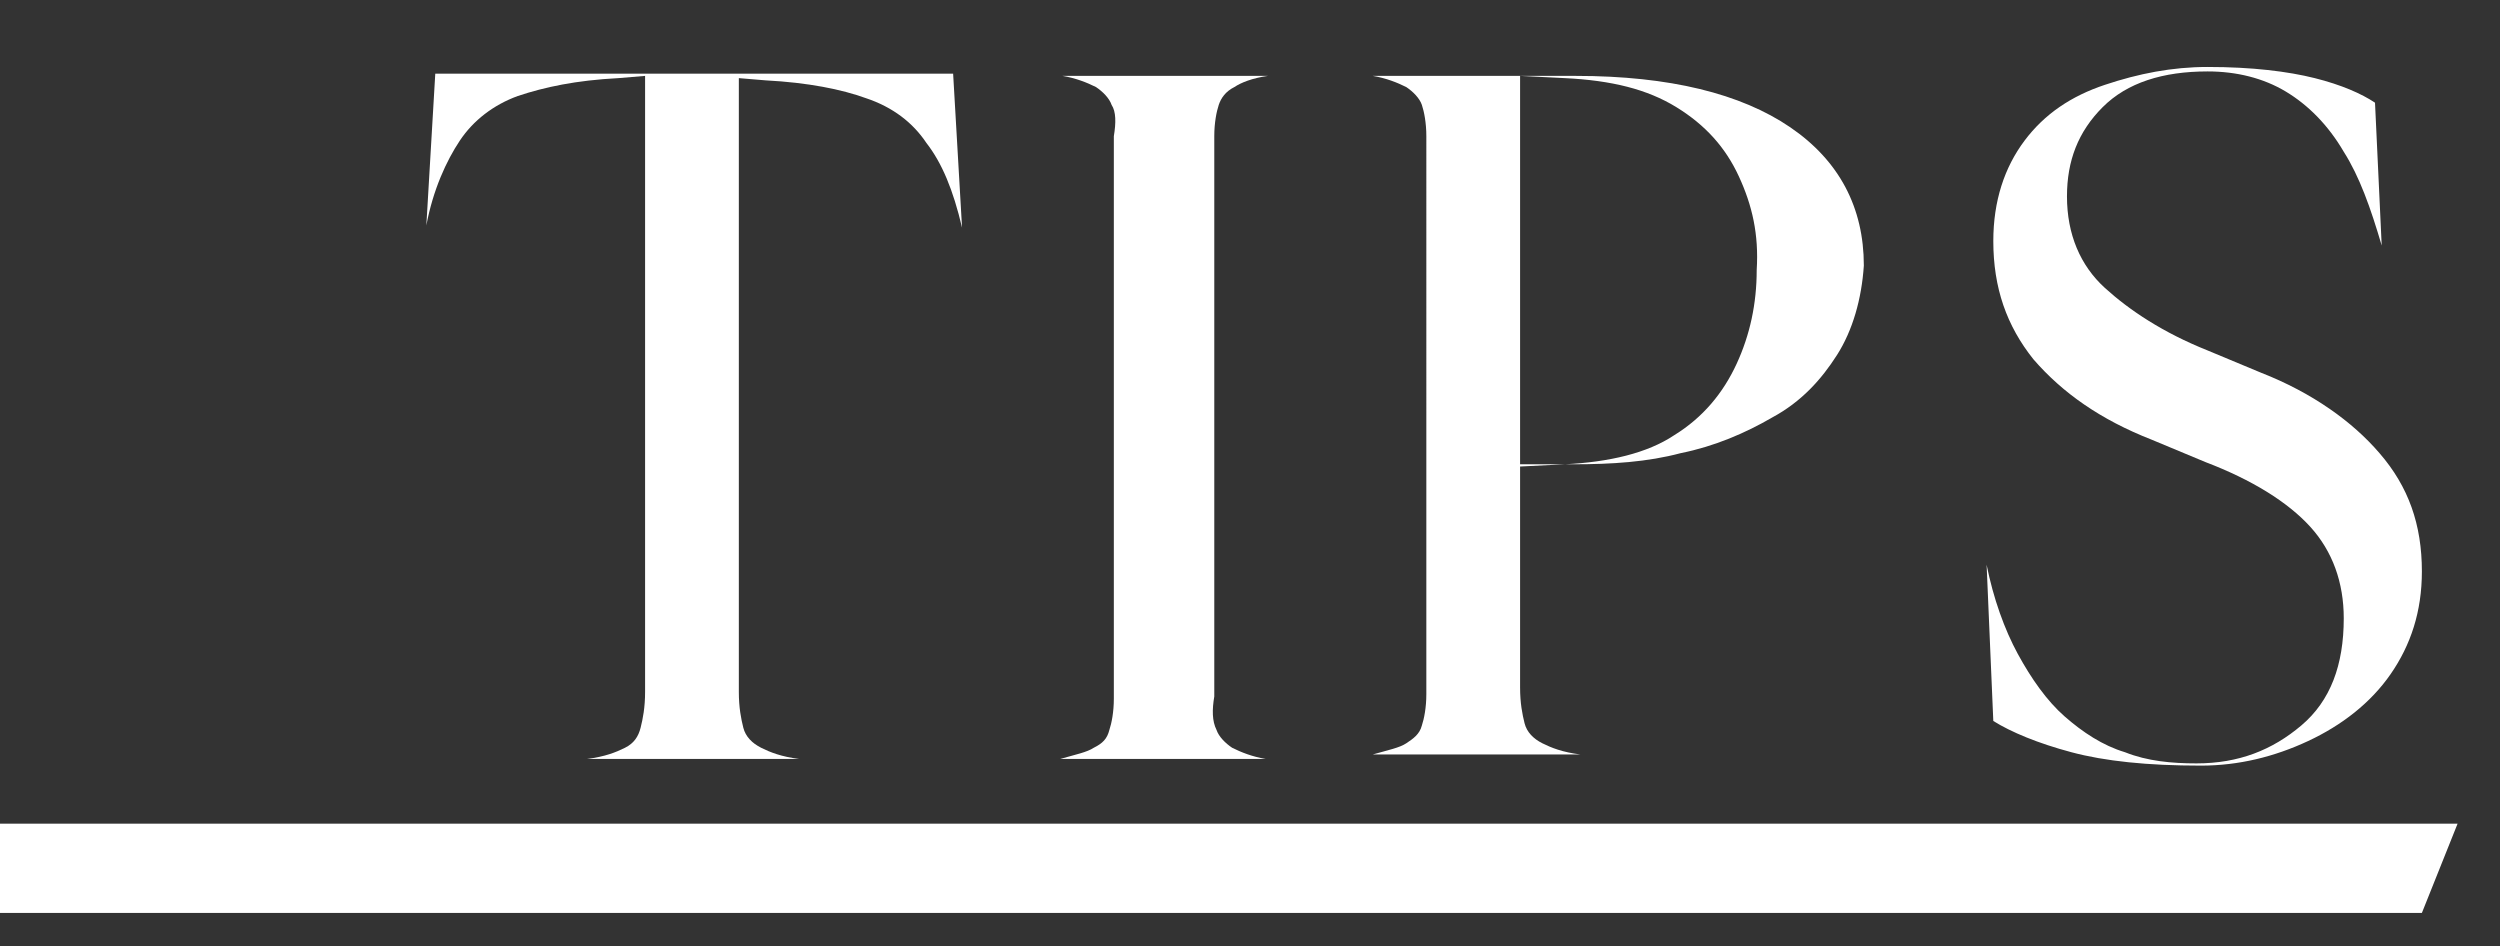
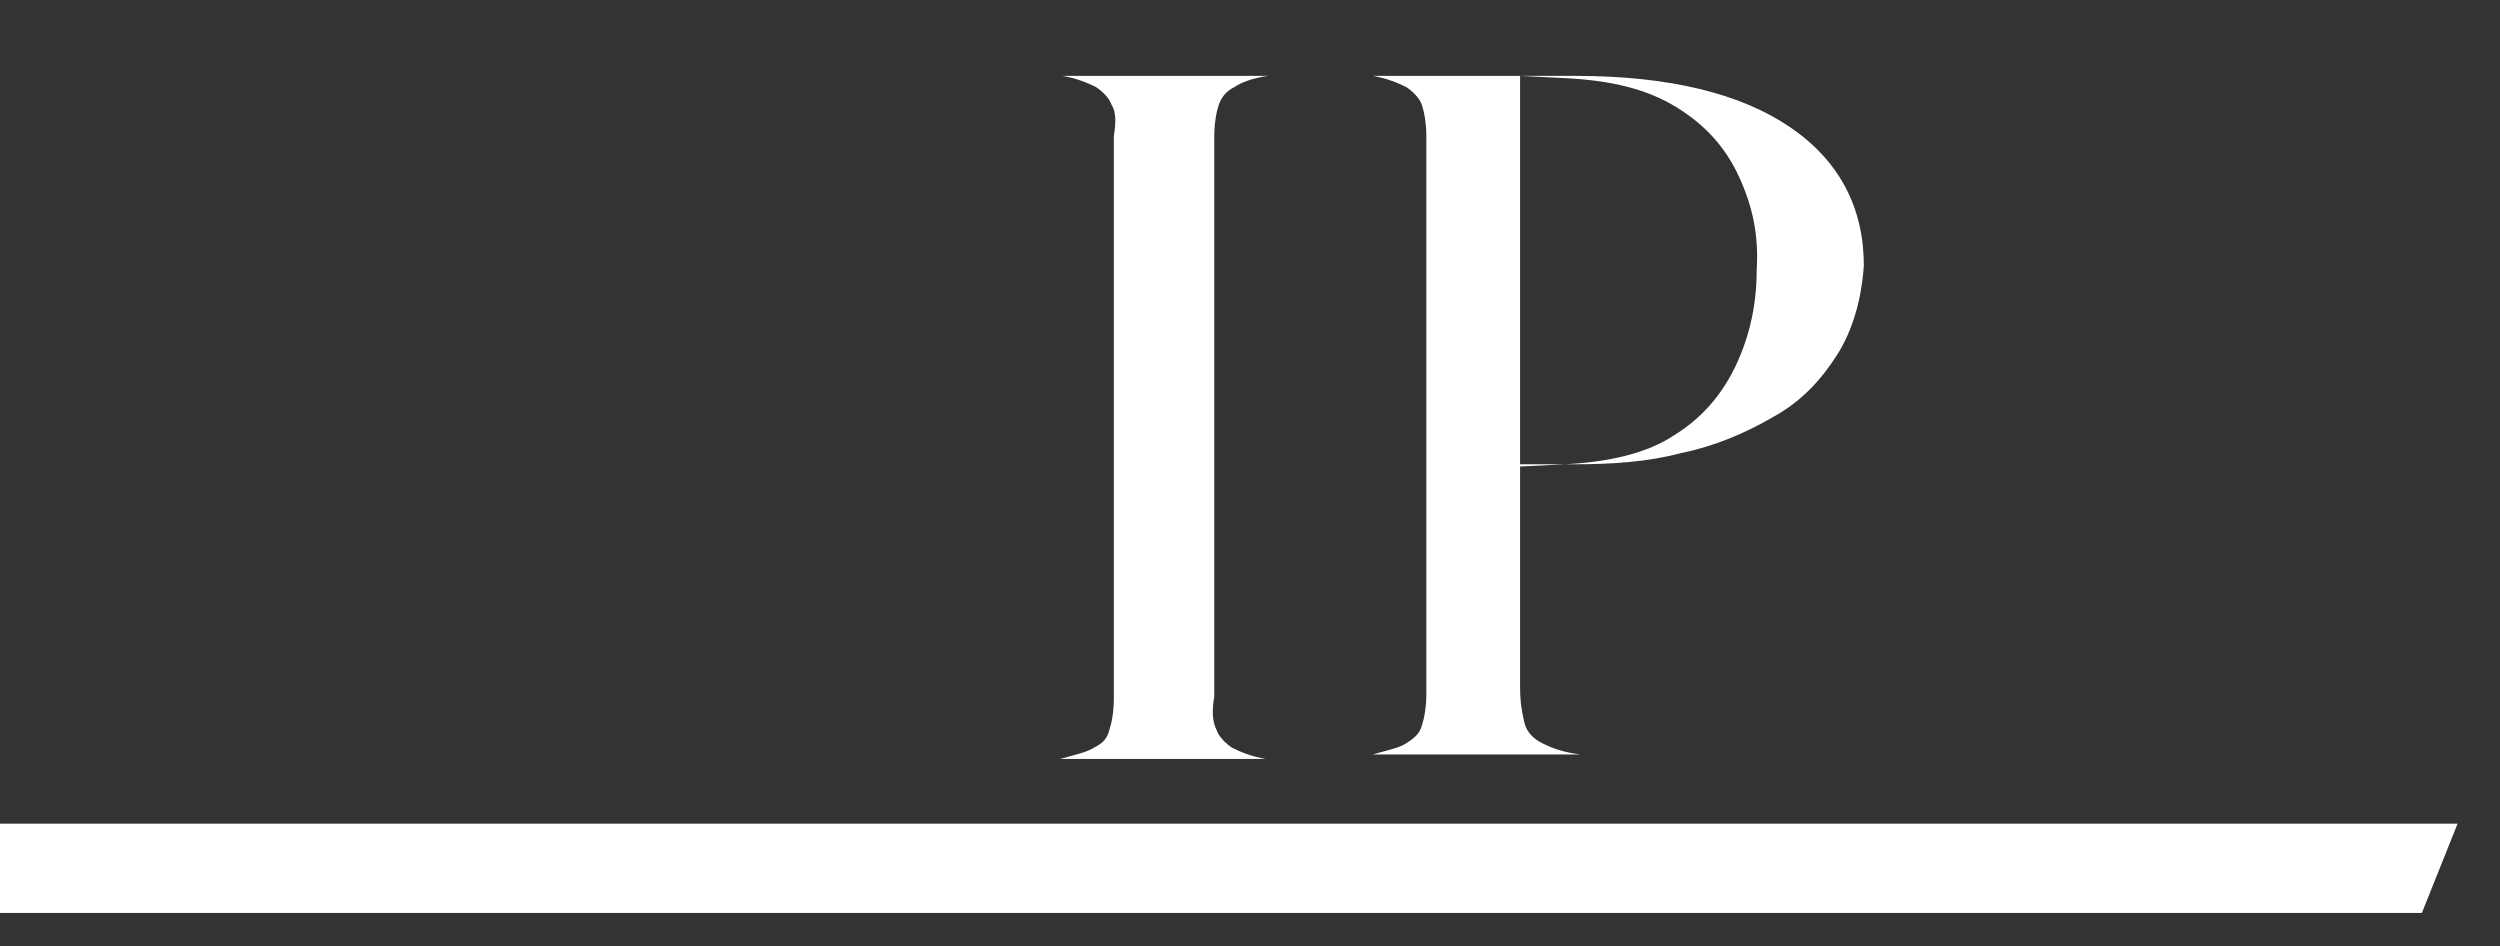
<svg xmlns="http://www.w3.org/2000/svg" version="1.1" id="_レイヤー_1" x="0px" y="0px" viewBox="0 0 112 42.4" style="enable-background:new 0 0 112 42.4;" xml:space="preserve">
  <rect x="0" y="0" width="112" height="42.4" fill="#333333" stroke="none" />
  <style type="text/css">
	.st0{fill:#FFFFFF;}
</style>
  <g id="_レイヤー_2">
    <polygon class="st0" points="-123.2,36.9 110.1,36.9 108.5,40.9 -123.2,40.9  " />
  </g>
  <g>
-     <path class="st0" d="M43.1,10.2L43.1,10.2c-0.4-1.7-0.9-2.9-1.6-3.8c-0.6-0.9-1.5-1.6-2.7-2c-1.1-0.4-2.6-0.7-4.5-0.8l-1.2-0.1   v27.5c0,0.7,0.1,1.2,0.2,1.6s0.4,0.7,0.8,0.9s0.9,0.4,1.7,0.5v0h-9.5v0c0.8-0.1,1.3-0.3,1.7-0.5c0.4-0.2,0.6-0.5,0.7-0.9   c0.1-0.4,0.2-0.9,0.2-1.6V3.4l-1.2,0.1c-1.9,0.1-3.3,0.4-4.5,0.8c-1.1,0.4-2,1.1-2.6,2c-0.6,0.9-1.2,2.2-1.5,3.8h0l0.4-6.8h23.2   L43.1,10.2z" />
    <path class="st0" d="M54.5,32.7c0.1,0.3,0.4,0.6,0.7,0.8c0.4,0.2,0.9,0.4,1.5,0.5v0h-9.2v0c0.7-0.2,1.2-0.3,1.5-0.5   c0.4-0.2,0.6-0.4,0.7-0.8c0.1-0.3,0.2-0.8,0.2-1.4V6.1C50,5.5,50,5,49.8,4.7c-0.1-0.3-0.4-0.6-0.7-0.8c-0.4-0.2-0.9-0.4-1.5-0.5v0   h9.2v0c-0.7,0.1-1.2,0.3-1.5,0.5c-0.4,0.2-0.6,0.5-0.7,0.8c-0.1,0.3-0.2,0.8-0.2,1.4v25.1C54.3,31.8,54.3,32.3,54.5,32.7z" />
    <path class="st0" d="M82.3,15.9c-0.7,1.1-1.6,2.1-2.9,2.8c-1.2,0.7-2.6,1.3-4.1,1.6c-1.5,0.4-3.1,0.5-4.8,0.5h-2.4v10   c0,0.7,0.1,1.2,0.2,1.6s0.4,0.7,0.8,0.9s0.9,0.4,1.7,0.5v0h-9.3v0c0.7-0.2,1.2-0.3,1.5-0.5s0.6-0.4,0.7-0.8   c0.1-0.3,0.2-0.8,0.2-1.4V6.1c0-0.6-0.1-1.1-0.2-1.4c-0.1-0.3-0.4-0.6-0.7-0.8c-0.4-0.2-0.9-0.4-1.5-0.5v0h9.1   c4.2,0,7.4,0.8,9.6,2.3c2.2,1.5,3.3,3.6,3.3,6.2C83.4,13.4,83,14.8,82.3,15.9z M77.9,7.9c-0.6-1.3-1.5-2.3-2.8-3.1   c-1.3-0.8-2.9-1.2-5-1.3l-2-0.1v17.5l2-0.1c2-0.1,3.7-0.5,4.9-1.3c1.3-0.8,2.2-1.9,2.8-3.2c0.6-1.3,0.9-2.7,0.9-4.2   C78.8,10.5,78.5,9.2,77.9,7.9z" />
-     <path class="st0" d="M92.8,33.7c-1.5-0.4-2.7-0.9-3.5-1.4l-0.3-7h0c0.3,1.5,0.8,2.9,1.4,4s1.3,2.1,2.1,2.8s1.7,1.3,2.7,1.6   c1,0.4,2.1,0.5,3.2,0.5c1.9,0,3.4-0.6,4.7-1.7c1.3-1.1,1.9-2.7,1.9-4.8c0-1.6-0.5-3-1.5-4.1c-1-1.1-2.6-2.1-4.7-2.9l-2.4-1   c-2.3-0.9-4-2.1-5.3-3.6c-1.2-1.5-1.8-3.2-1.8-5.3c0-1.8,0.5-3.3,1.4-4.5s2.1-2,3.6-2.5c1.5-0.5,3-0.8,4.6-0.8c2,0,3.6,0.2,4.8,0.5   s2.1,0.7,2.7,1.1l0.3,6.4h0c-0.5-1.7-1-3.1-1.7-4.2c-0.7-1.2-1.6-2.1-2.6-2.7c-1-0.6-2.2-0.9-3.5-0.9c-2,0-3.6,0.5-4.7,1.6   s-1.6,2.4-1.6,4c0,1.7,0.6,3.1,1.7,4.1s2.6,2,4.6,2.8l2.4,1c2.3,0.9,4.1,2.2,5.3,3.6c1.3,1.5,1.9,3.2,1.9,5.3   c0,1.8-0.5,3.3-1.4,4.6c-0.9,1.3-2.2,2.3-3.7,3c-1.5,0.7-3.1,1.1-4.8,1.1C96.2,34.3,94.3,34.1,92.8,33.7z" />
  </g>
</svg>